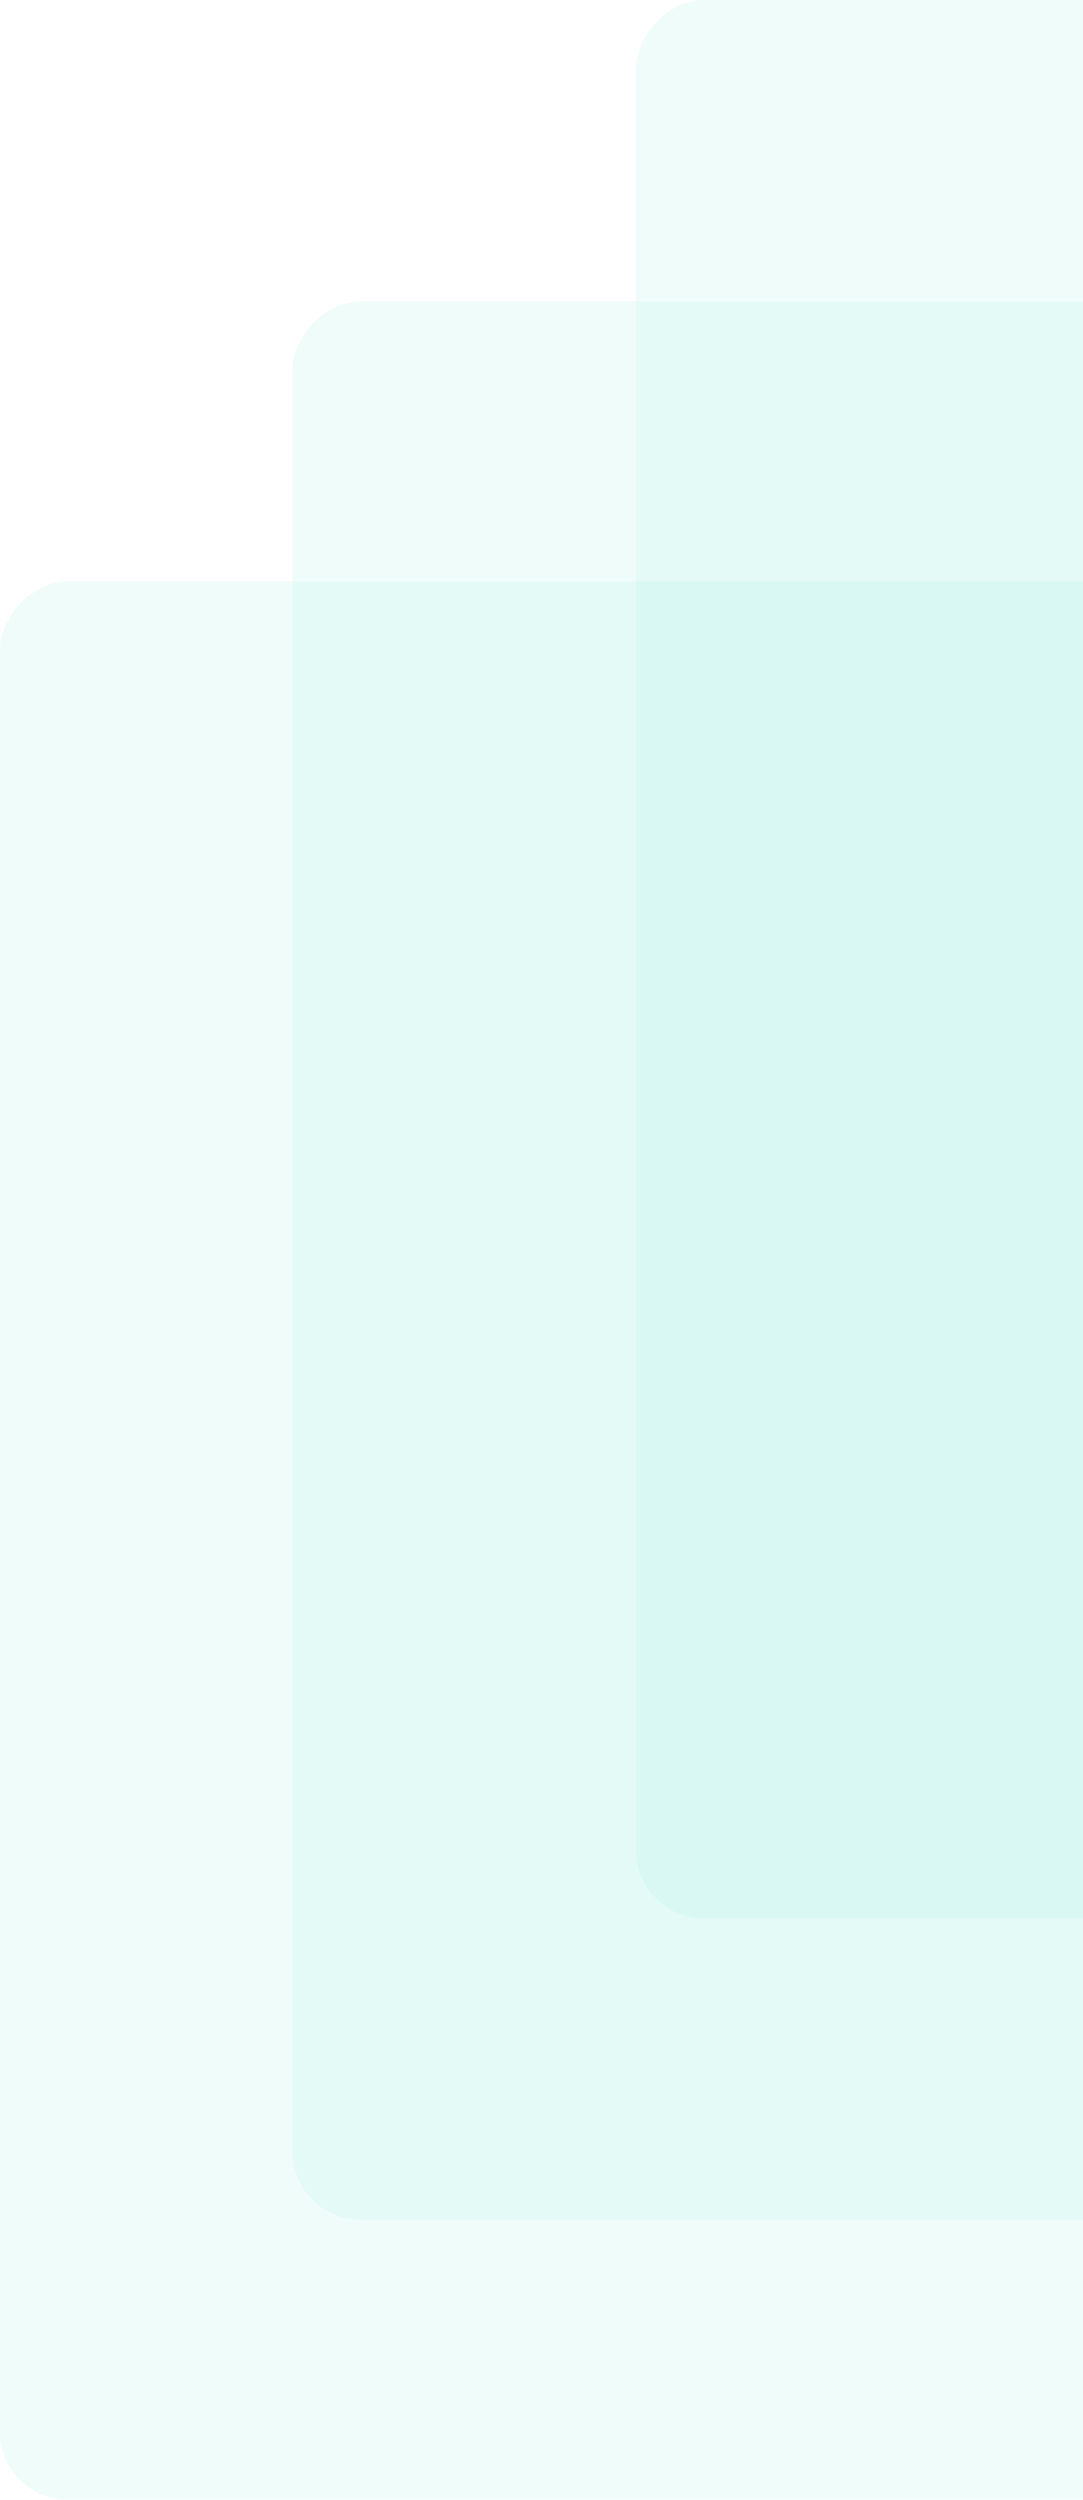
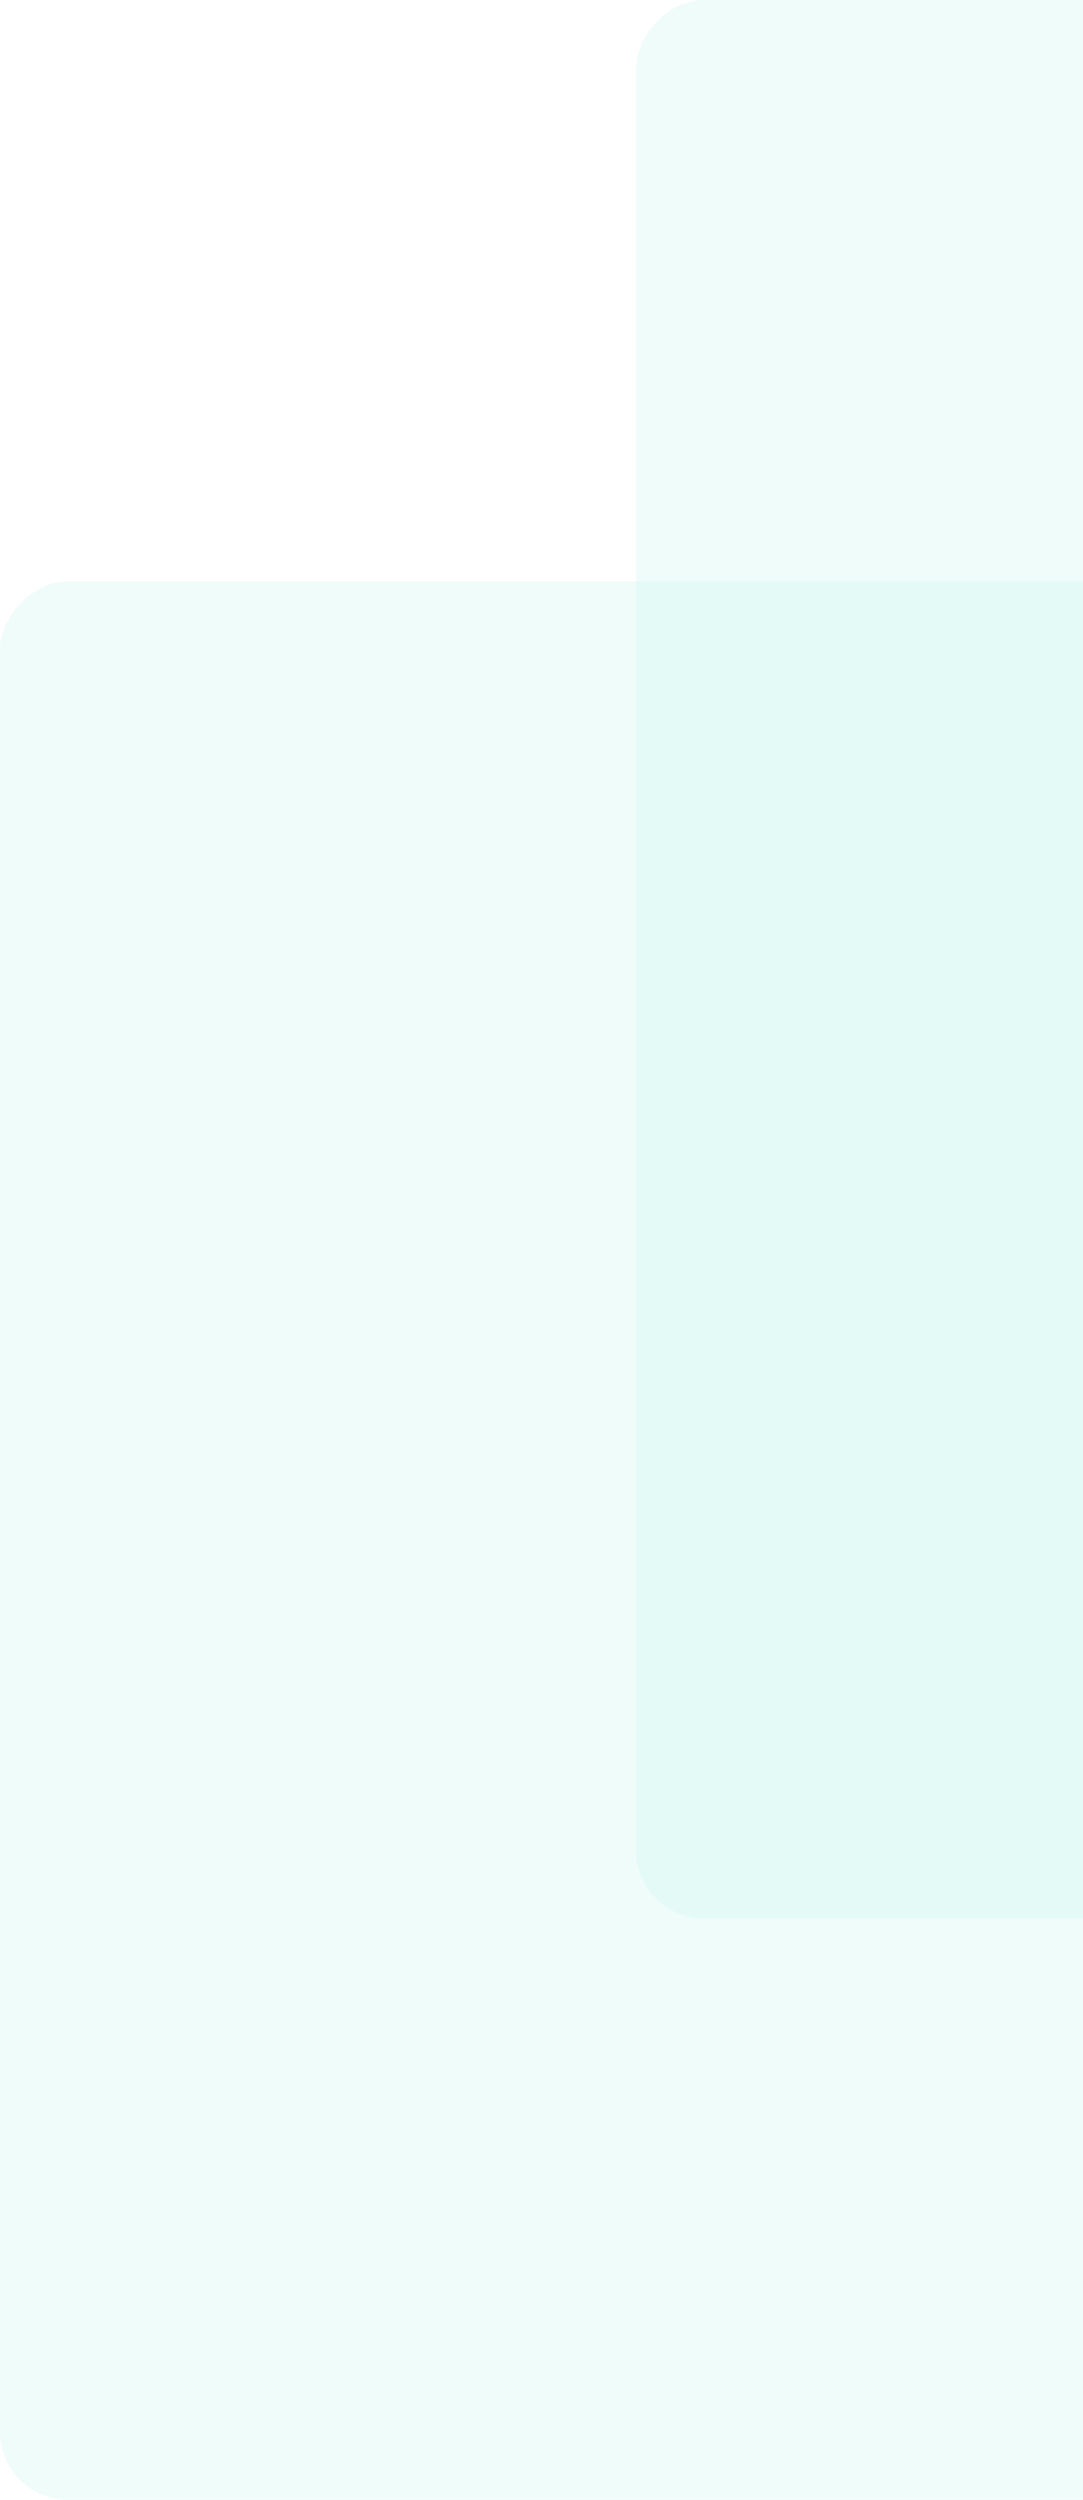
<svg xmlns="http://www.w3.org/2000/svg" width="209" height="482" viewBox="0 0 209 482" fill="none">
  <rect width="294.601" height="369.888" rx="13.093" transform="matrix(-1 0 0 1 294.602 112.113)" fill="#B7F2E9" fill-opacity="0.2" />
-   <rect width="294.601" height="369.888" rx="13.093" transform="matrix(-1 0 0 1 351.066 58.102)" fill="#B7F2E9" fill-opacity="0.2" />
  <rect width="294.601" height="369.888" rx="13.093" transform="matrix(-1 0 0 1 417.352 0)" fill="#B7F2E9" fill-opacity="0.2" />
</svg>